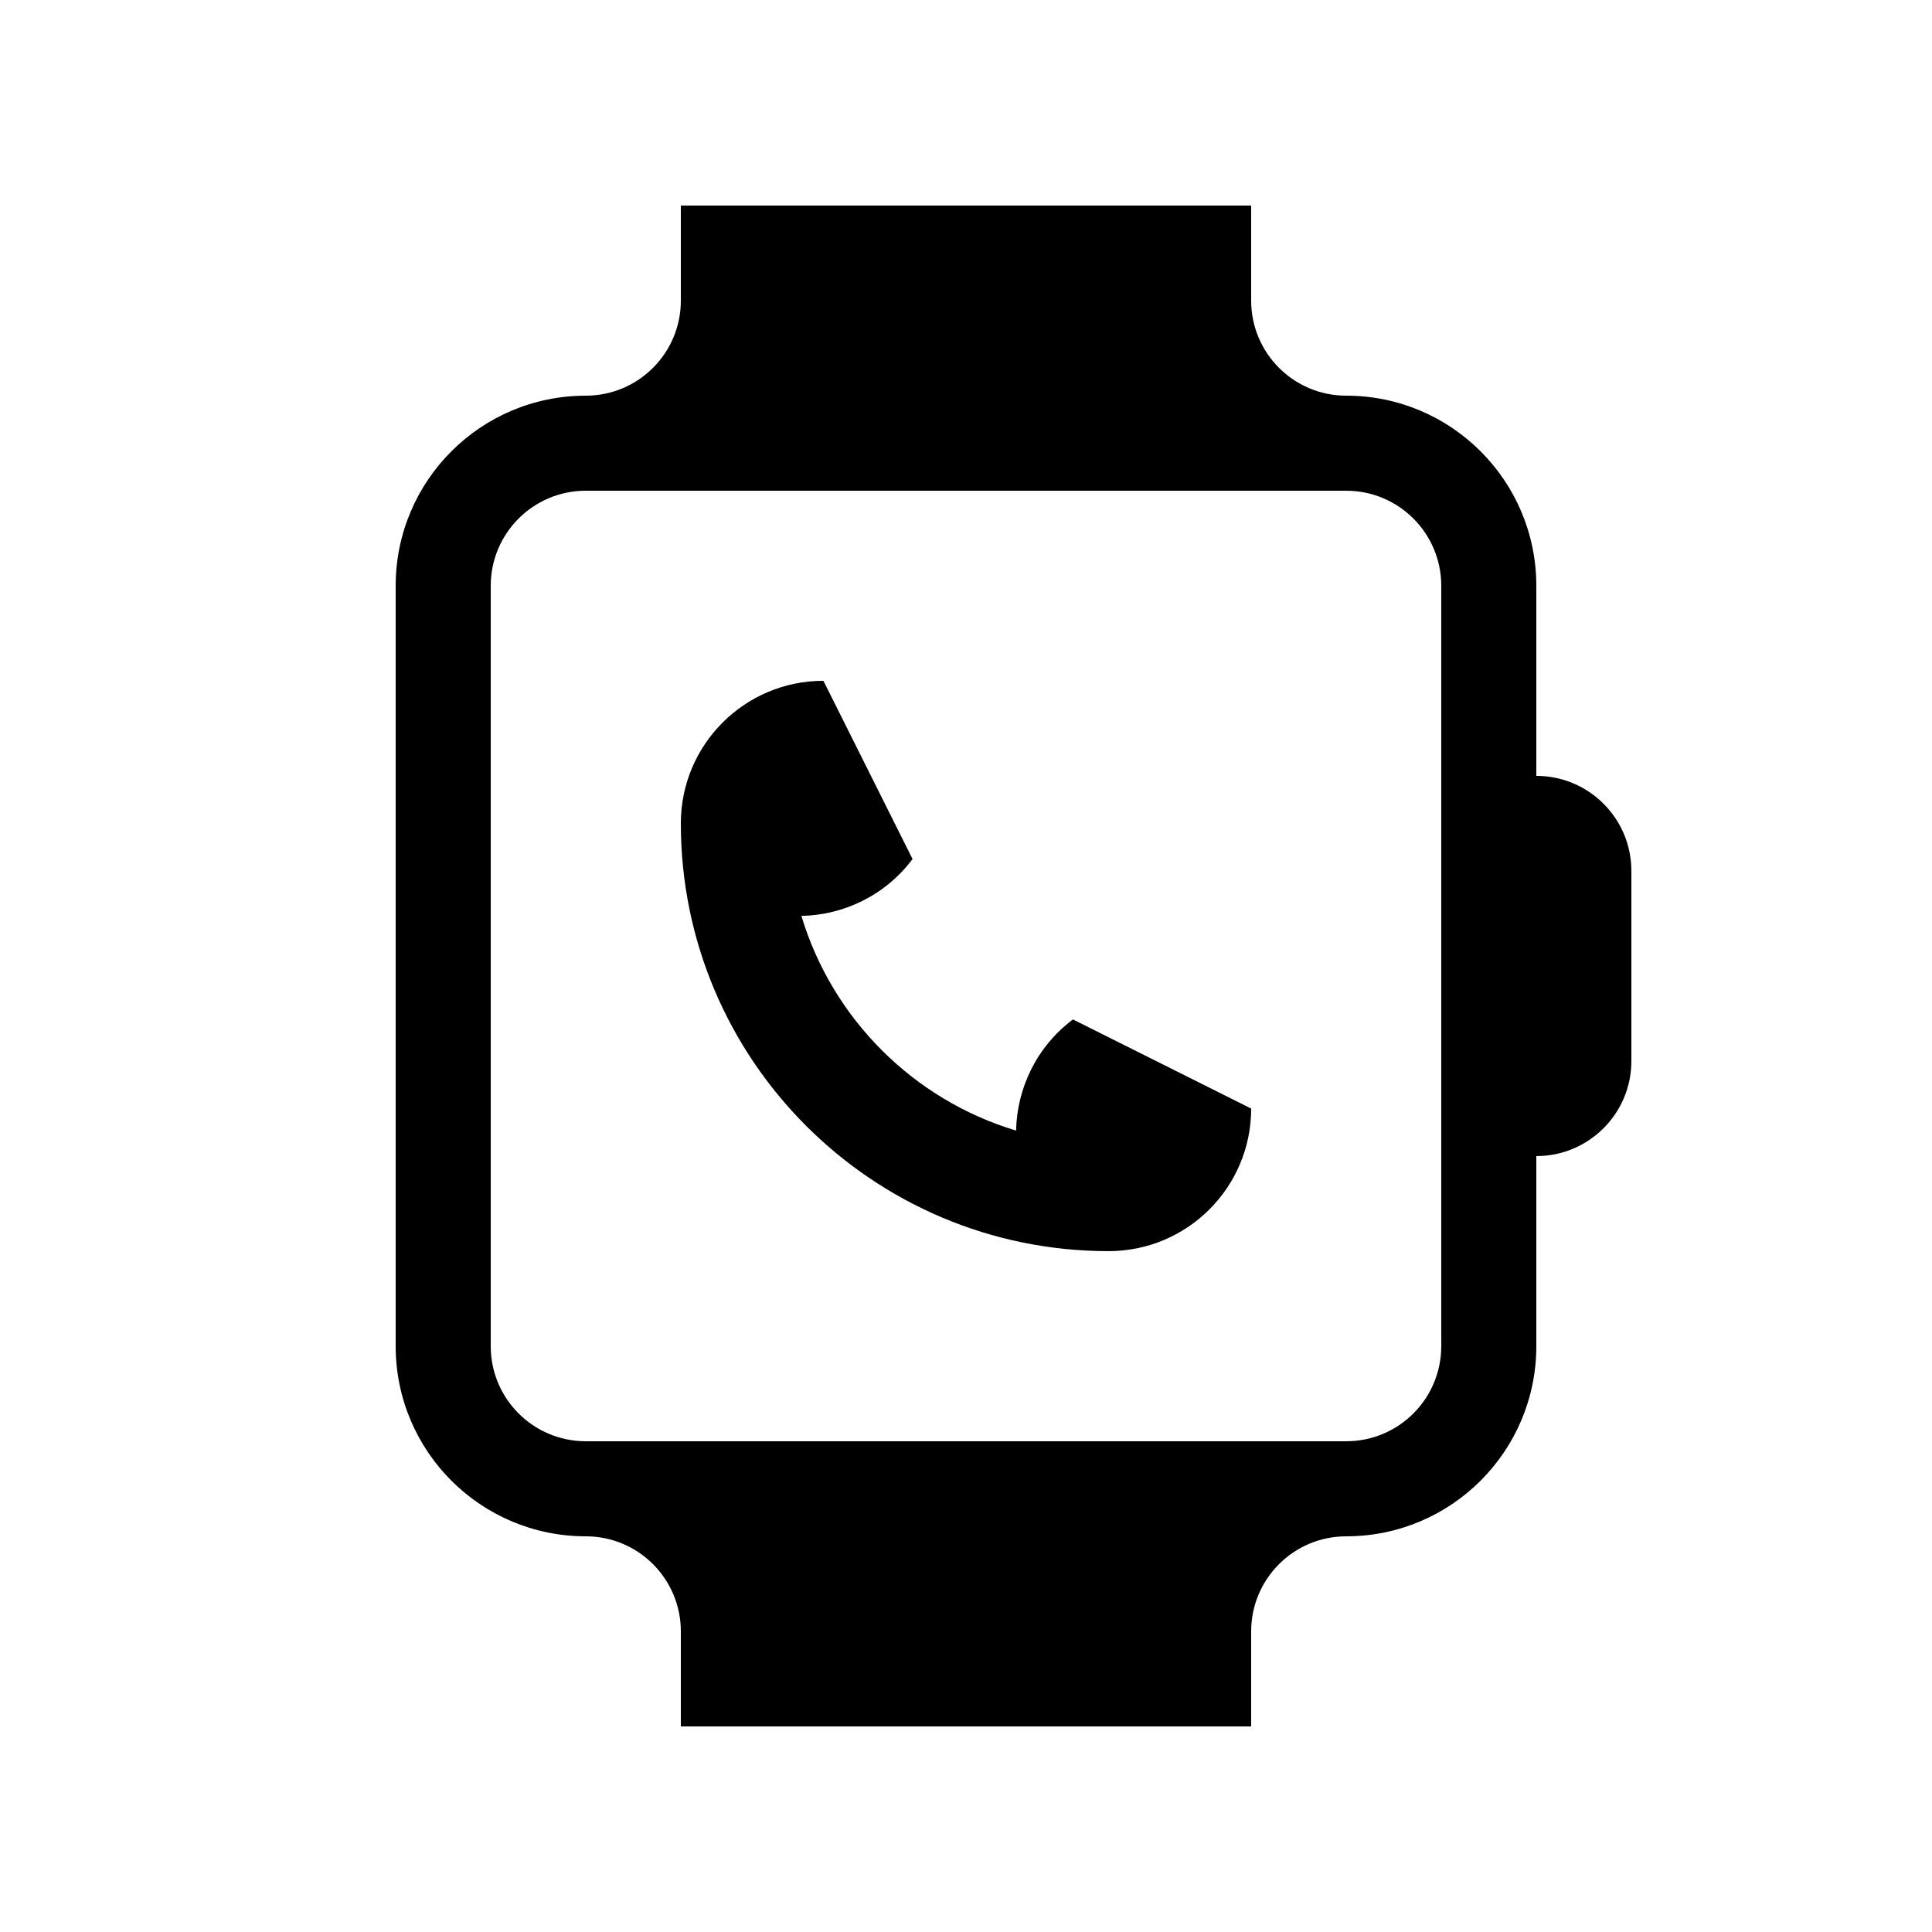
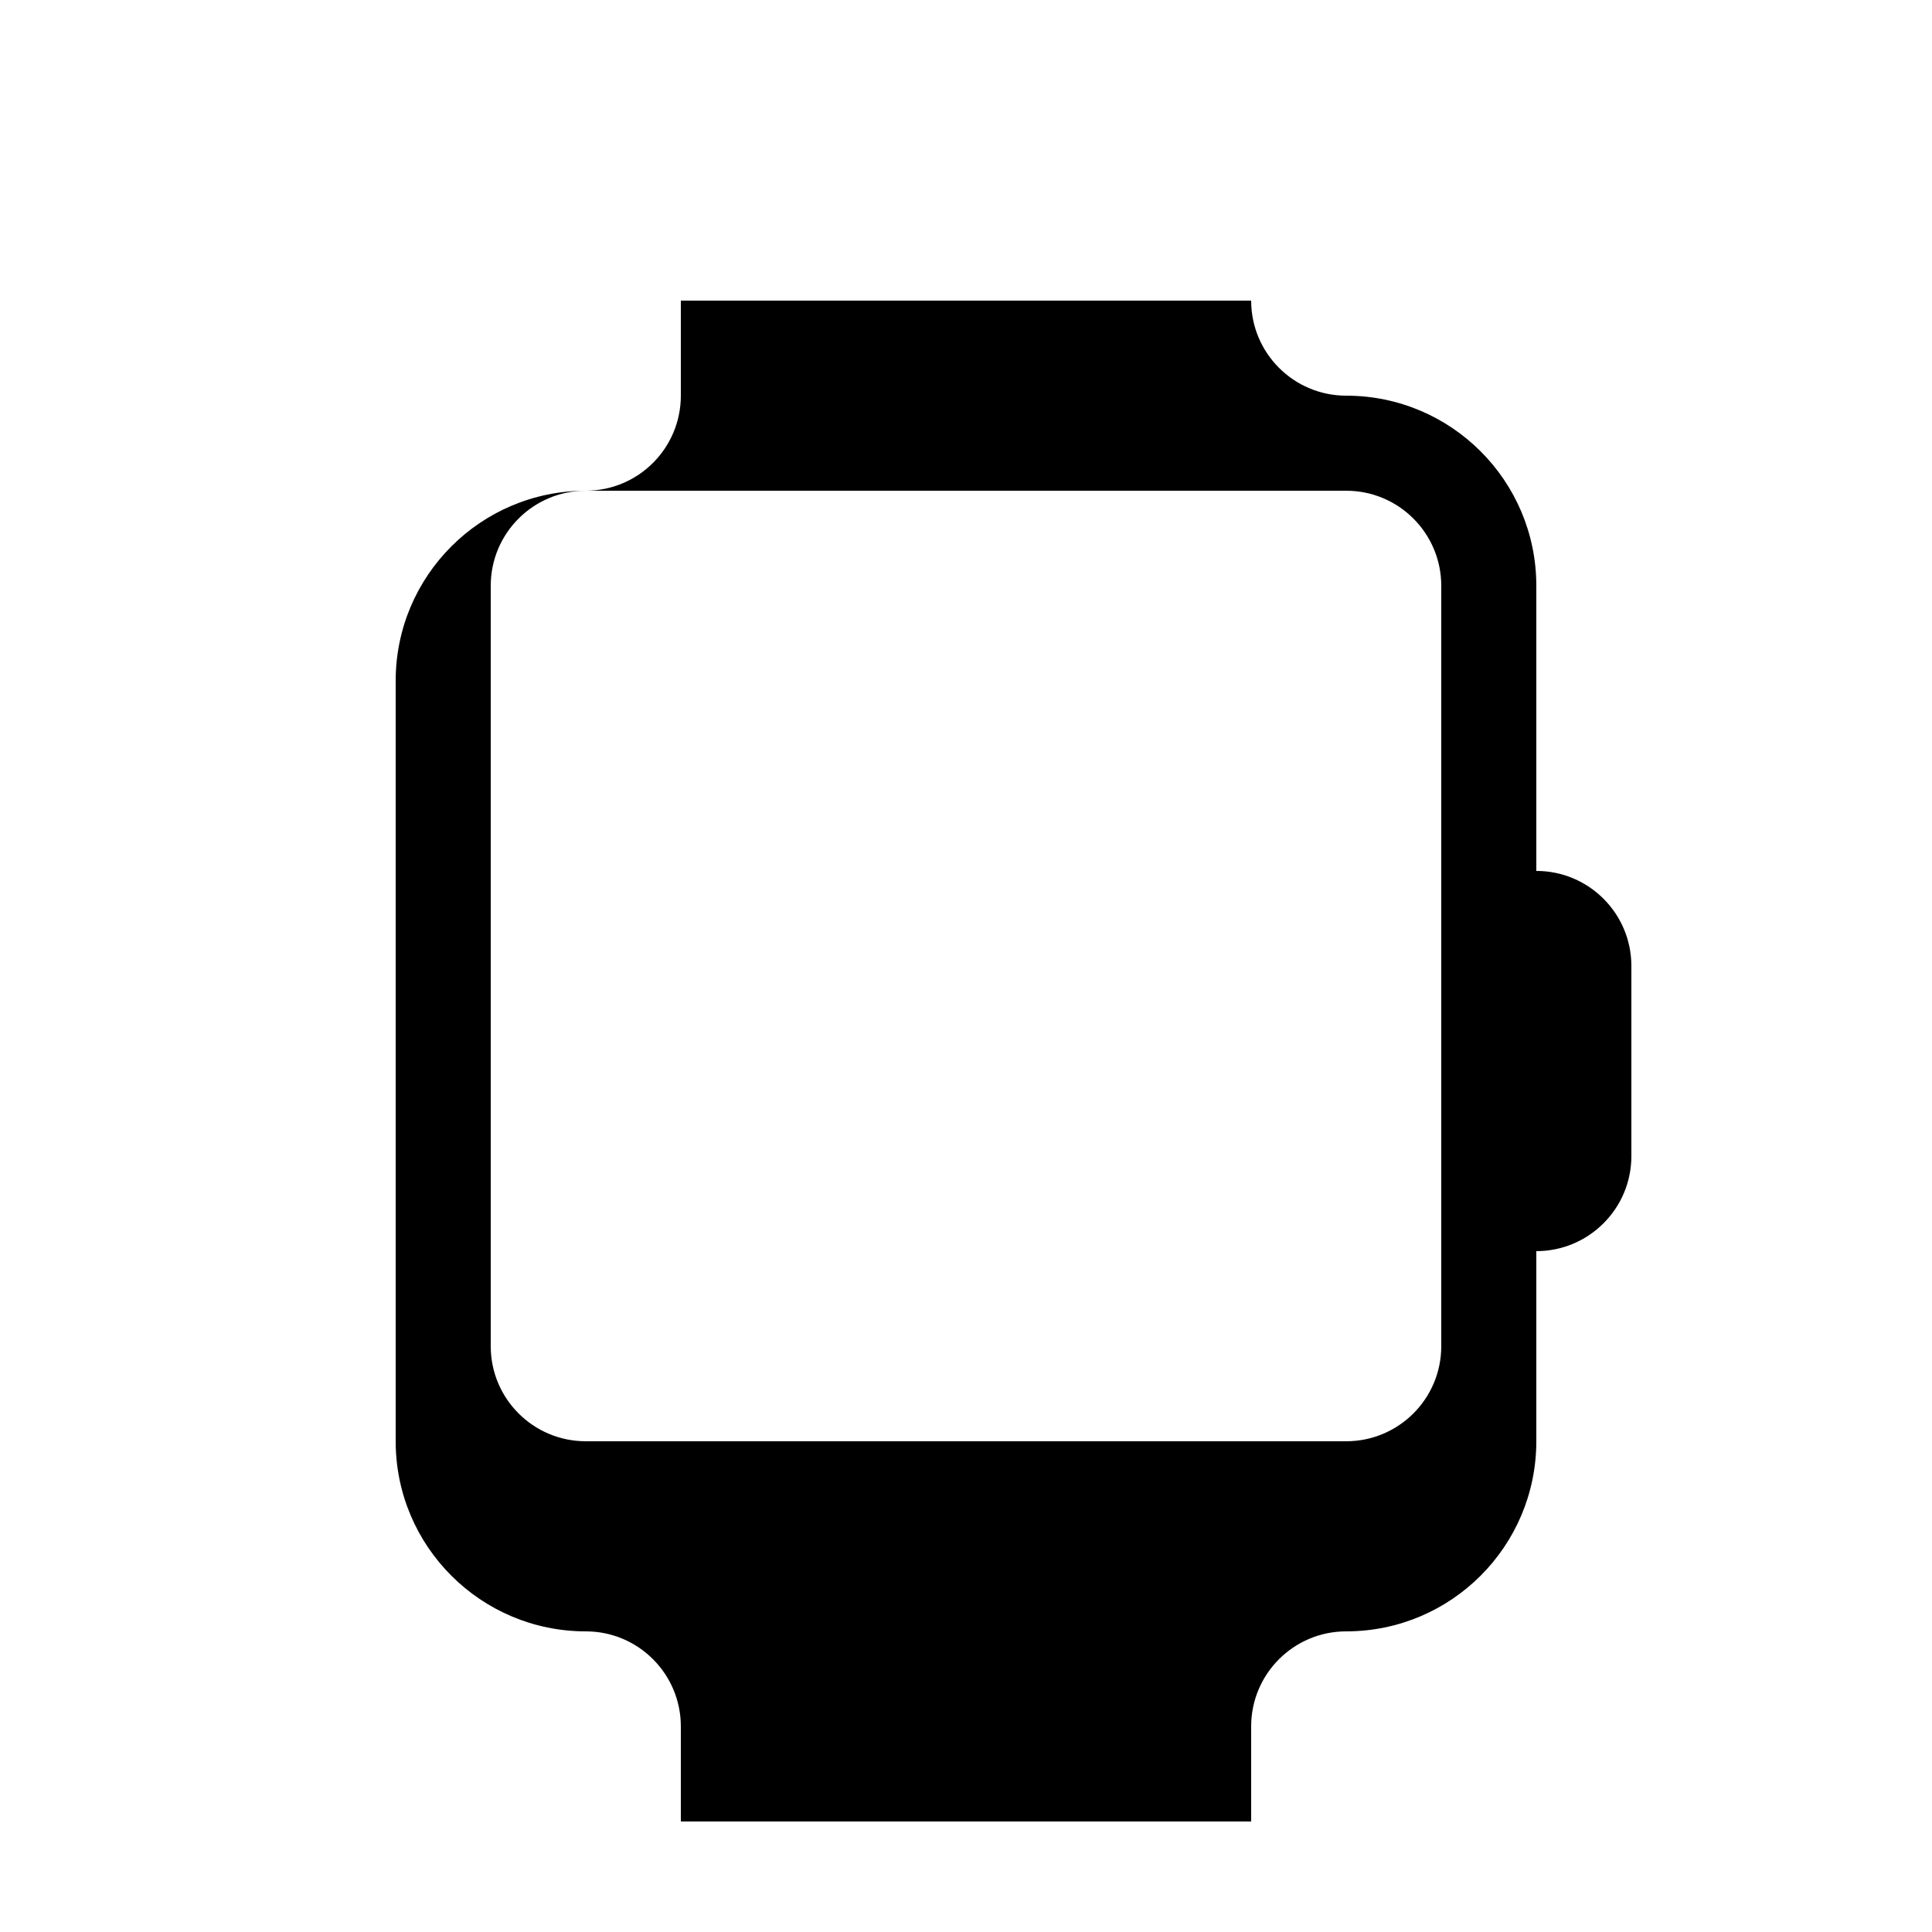
<svg xmlns="http://www.w3.org/2000/svg" fill="#000000" width="800px" height="800px" version="1.1" viewBox="144 144 512 512">
  <g>
-     <path d="m551.14 349.62v-50.379c0-27.828-22.555-50.383-50.379-50.383-13.91 0-25.191-11.281-25.191-25.191v-25.188h-151.14v25.188c0 13.91-11.277 25.191-25.188 25.191-27.828 0-50.383 22.555-50.383 50.383v201.52c0 27.824 22.555 50.379 50.383 50.379 13.91 0 25.188 11.281 25.188 25.191v25.191h151.14v-25.191c0-13.91 11.281-25.191 25.191-25.191 27.824 0 50.379-22.555 50.379-50.379v-50.383c13.91 0 25.191-11.281 25.191-25.191v-50.379c0-13.91-11.281-25.191-25.191-25.191zm-25.191 151.14c0 13.91-11.277 25.188-25.188 25.188h-201.52c-13.91 0-25.191-11.277-25.191-25.188v-201.52c0-13.91 11.281-25.191 25.191-25.191h201.52c13.91 0 25.188 11.281 25.188 25.191z" />
-     <path d="m413.27 443.62c-27.234-8.195-48.699-29.66-56.891-56.891 11.207-0.238 22.207-5.406 29.457-15.074l-23.621-47.234c-20.867 0-37.785 16.918-37.785 37.785 0 62.605 50.754 113.36 113.36 113.36 20.867 0 37.785-16.918 37.785-37.785l-47.234-23.621c-9.668 7.258-14.836 18.25-15.07 29.461z" />
+     <path d="m551.14 349.62v-50.379c0-27.828-22.555-50.383-50.379-50.383-13.91 0-25.191-11.281-25.191-25.191h-151.14v25.188c0 13.91-11.277 25.191-25.188 25.191-27.828 0-50.383 22.555-50.383 50.383v201.52c0 27.824 22.555 50.379 50.383 50.379 13.91 0 25.188 11.281 25.188 25.191v25.191h151.14v-25.191c0-13.91 11.281-25.191 25.191-25.191 27.824 0 50.379-22.555 50.379-50.379v-50.383c13.91 0 25.191-11.281 25.191-25.191v-50.379c0-13.91-11.281-25.191-25.191-25.191zm-25.191 151.14c0 13.91-11.277 25.188-25.188 25.188h-201.52c-13.91 0-25.191-11.277-25.191-25.188v-201.52c0-13.91 11.281-25.191 25.191-25.191h201.52c13.91 0 25.188 11.281 25.188 25.191z" />
  </g>
</svg>